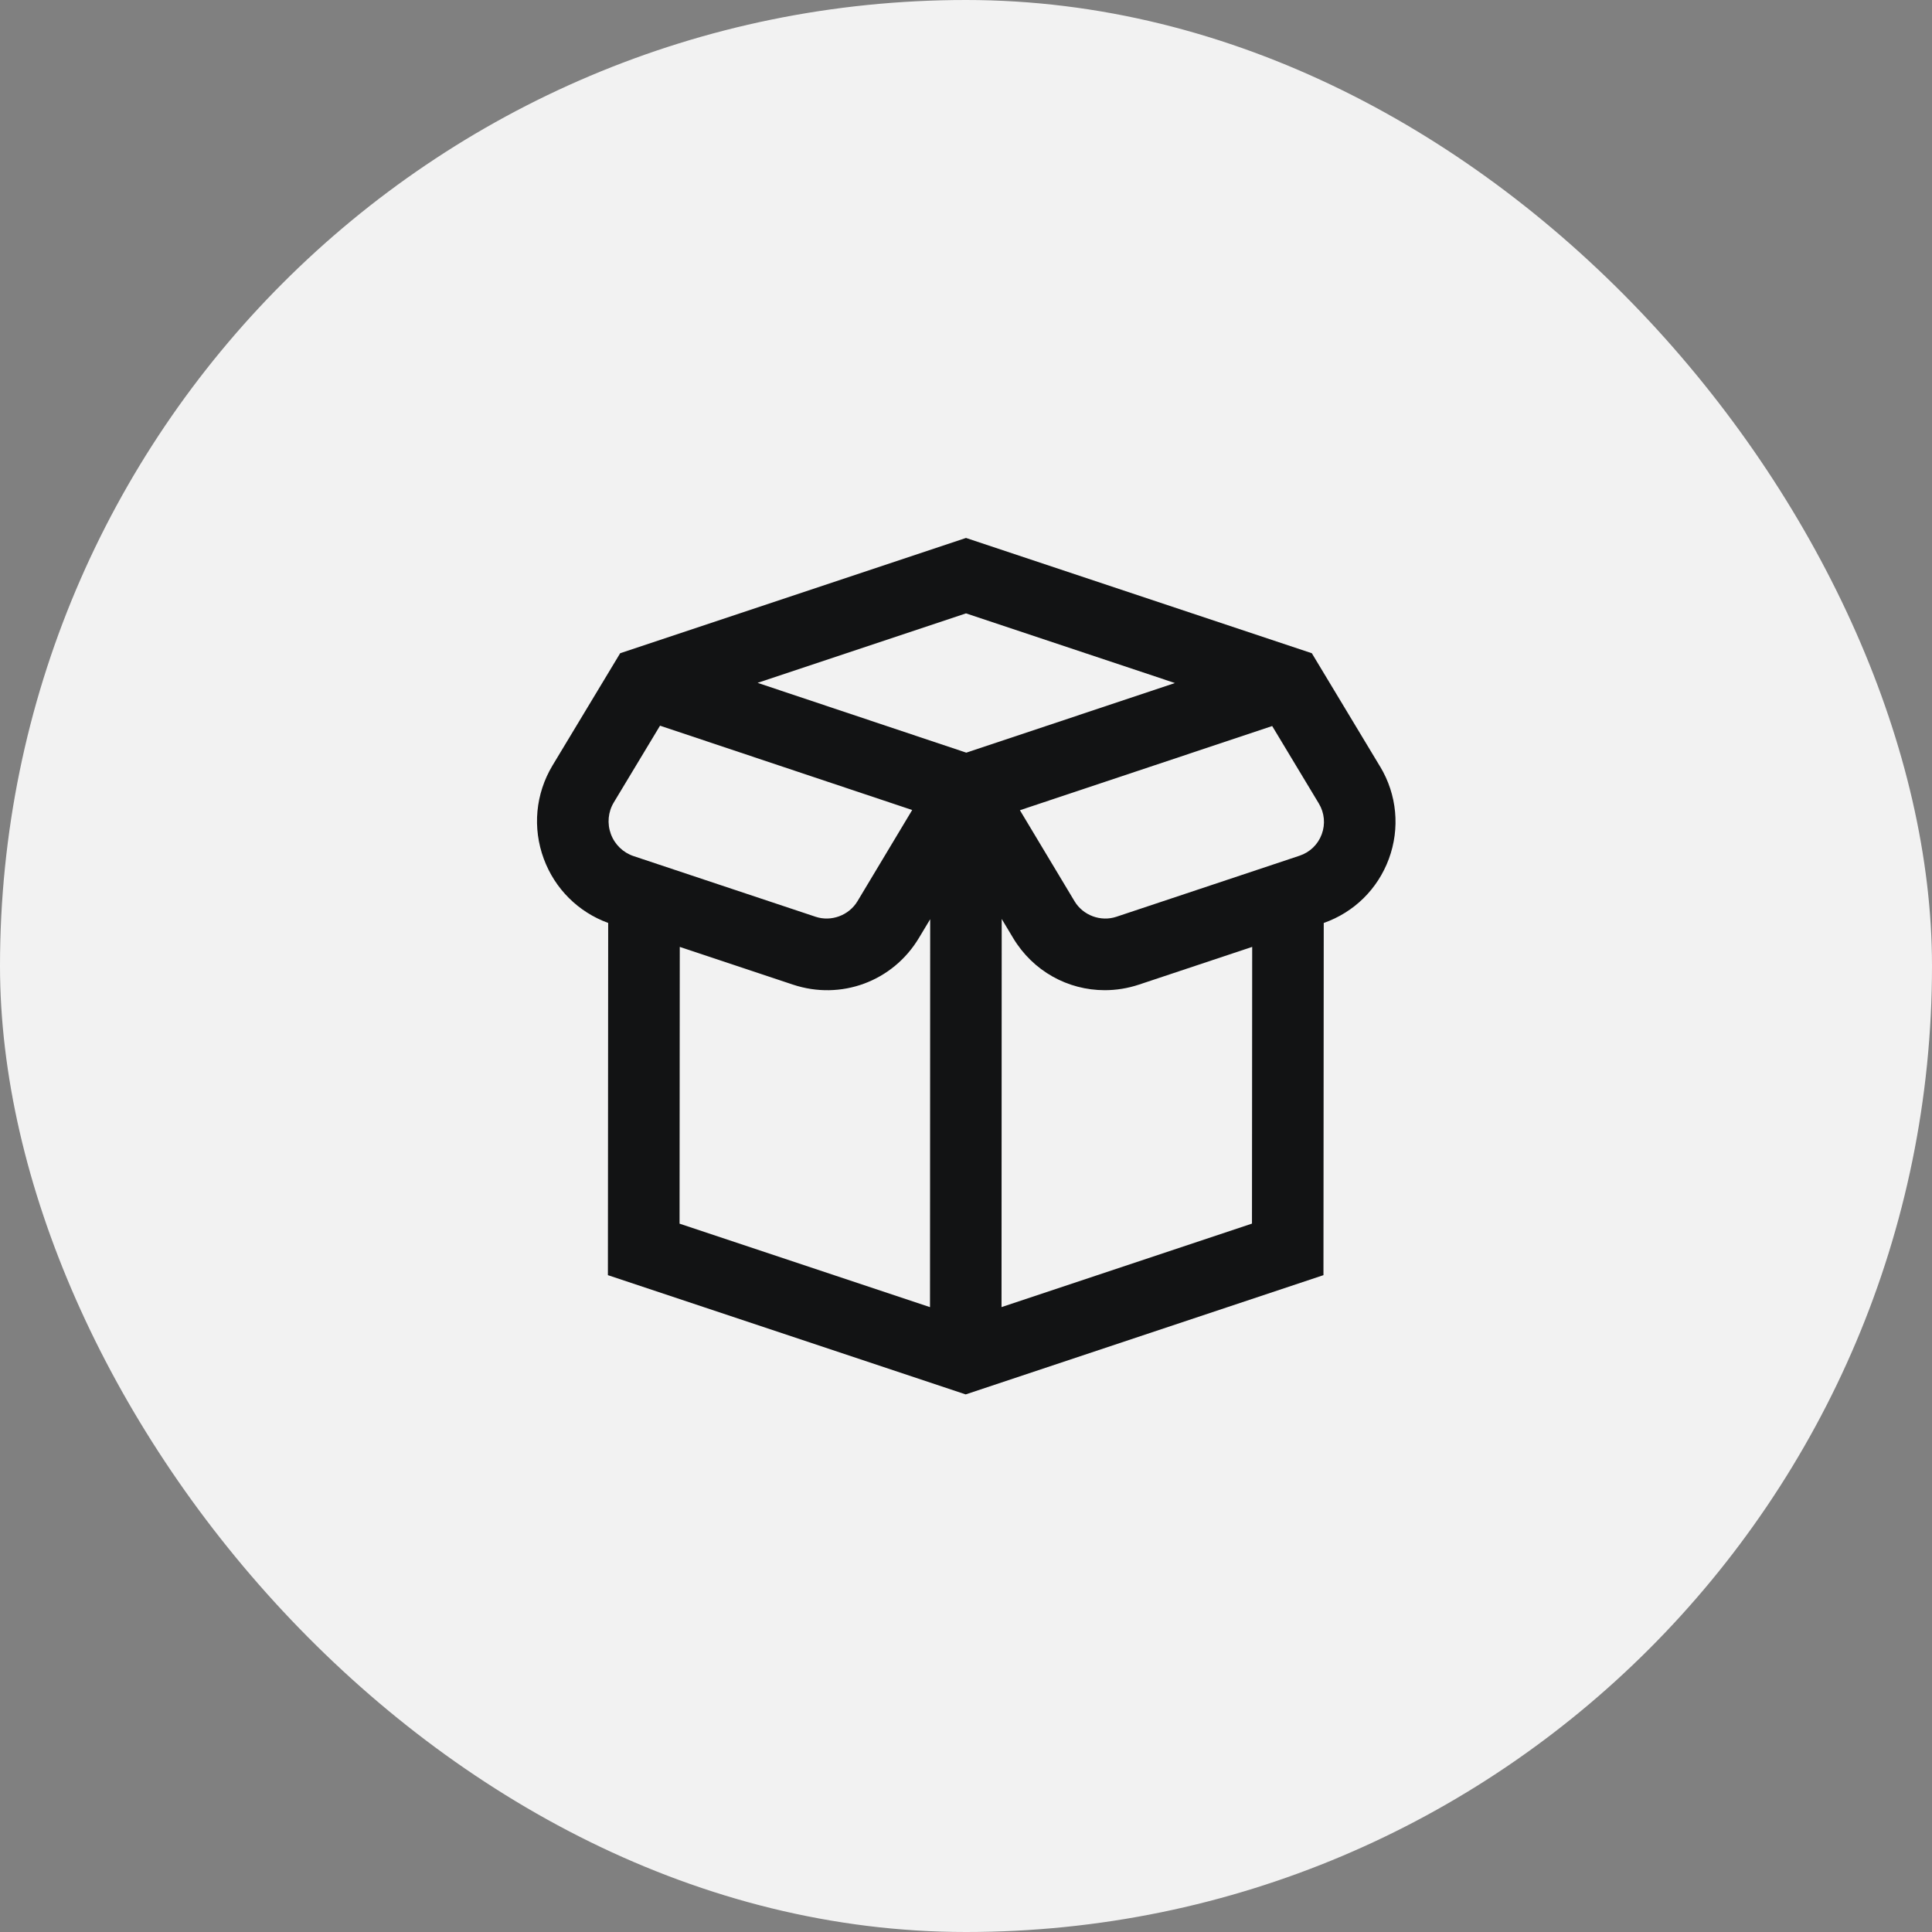
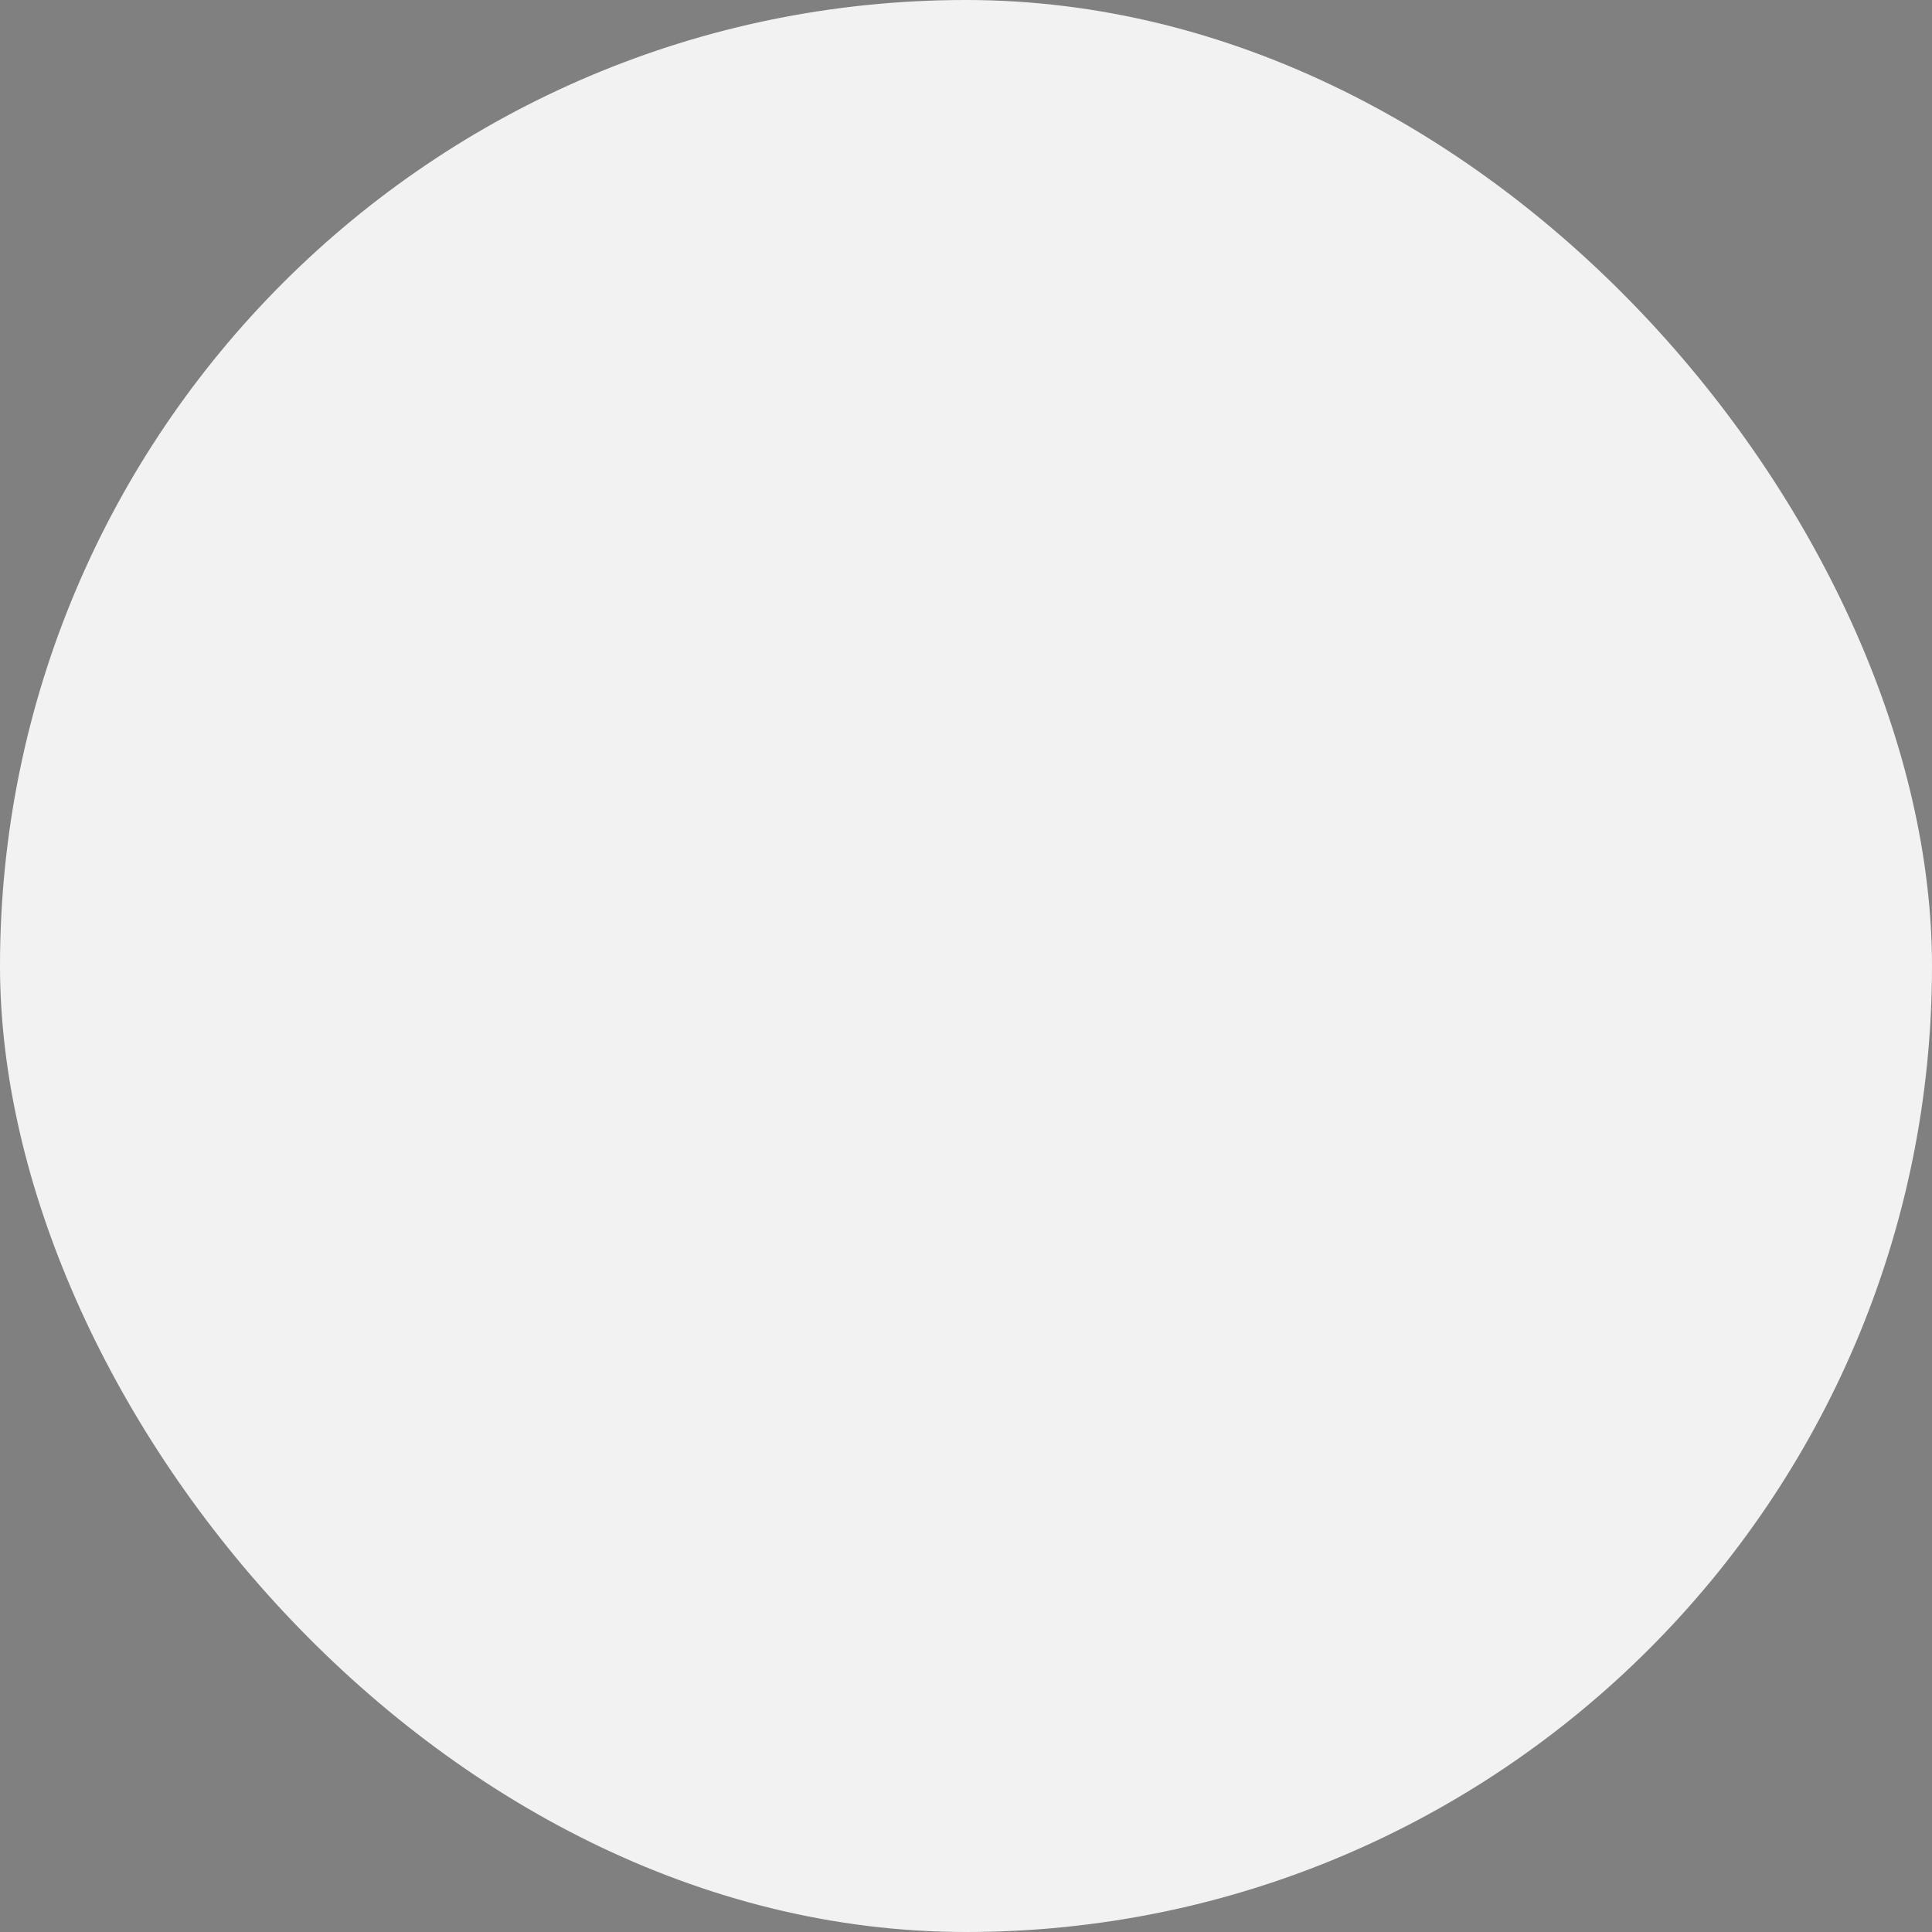
<svg xmlns="http://www.w3.org/2000/svg" width="108" height="108" viewBox="0 0 108 108" fill="none">
  <rect x="0" y="0" width="108" height="108" fill="#808080" stroke="none" />
  <rect width="108" height="108" rx="54" fill="#F2F2F2" />
  <g clip-path="url(#clip0_11_22876)">
-     <path d="M77.152 42.858L73.332 36.516L54 30.072L34.668 36.516L30.884 42.794C29.934 44.378 29.758 46.278 30.398 48.008C31.018 49.686 32.326 50.984 33.998 51.594L33.982 71.282L53.982 77.948L73.982 71.282L73.998 51.594C75.69 51.002 77.012 49.702 77.636 48.018C78.27 46.304 78.094 44.424 77.152 42.854V42.858ZM65.678 38.182L54.016 42.074L42.35 38.172L54 34.288L65.678 38.182ZM34.312 44.856L36.896 40.566L50.992 45.28L47.934 50.378C47.456 51.174 46.464 51.54 45.588 51.246L35.426 47.86C34.832 47.662 34.366 47.212 34.148 46.624C33.932 46.038 33.99 45.39 34.312 44.856ZM37.998 52.932L44.324 55.04C47.01 55.936 49.908 54.864 51.366 52.436L51.998 51.384L51.988 73.07L37.988 68.404L38 52.934L37.998 52.932ZM55.986 73.068L55.996 51.37L56.634 52.434C57.746 54.29 59.698 55.352 61.756 55.352C62.394 55.352 63.042 55.25 63.676 55.038L69.998 52.932L69.986 68.4L55.986 73.068ZM73.886 46.636C73.676 47.206 73.224 47.642 72.648 47.834L62.412 51.246C61.536 51.54 60.544 51.176 60.066 50.378L57.014 45.292L71.116 40.586L73.726 44.92C74.038 45.44 74.098 46.066 73.886 46.636Z" fill="#121314" />
-   </g>
+     </g>
  <defs>
    <clipPath id="clip0_11_22876">
-       <rect width="48" height="48" fill="white" transform="translate(30 30)" />
-     </clipPath>
+       </clipPath>
  </defs>
</svg>